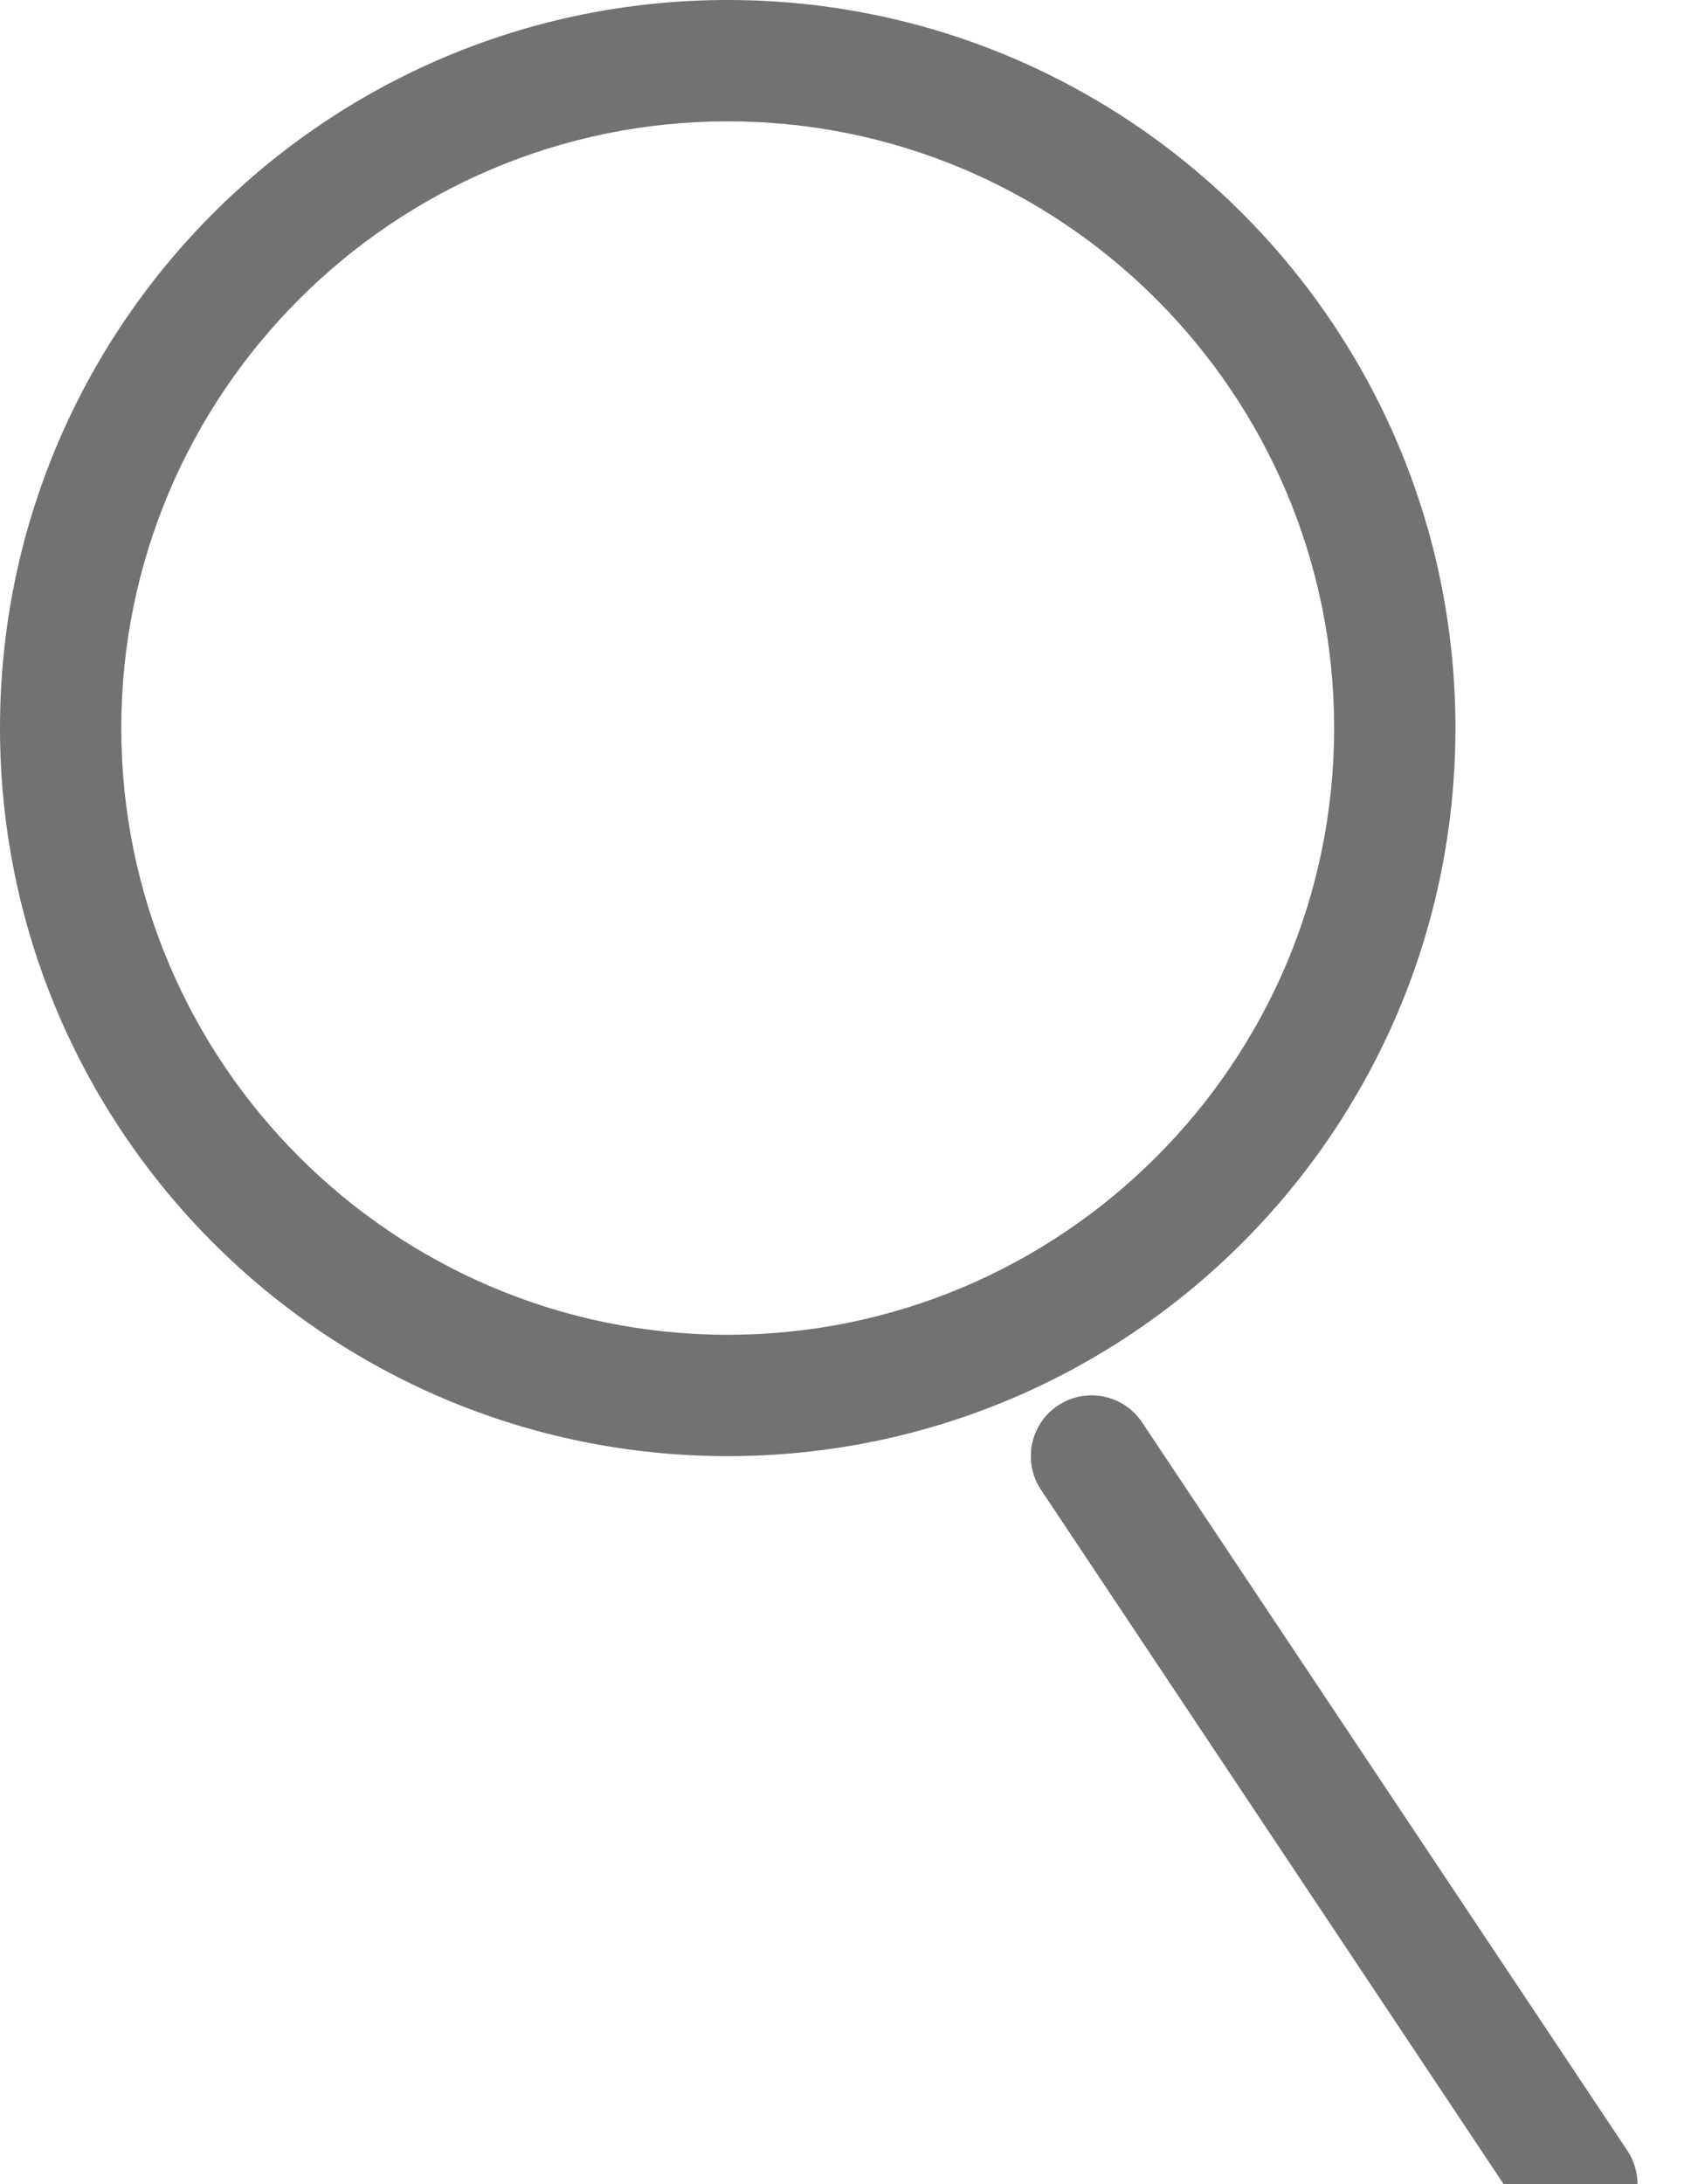
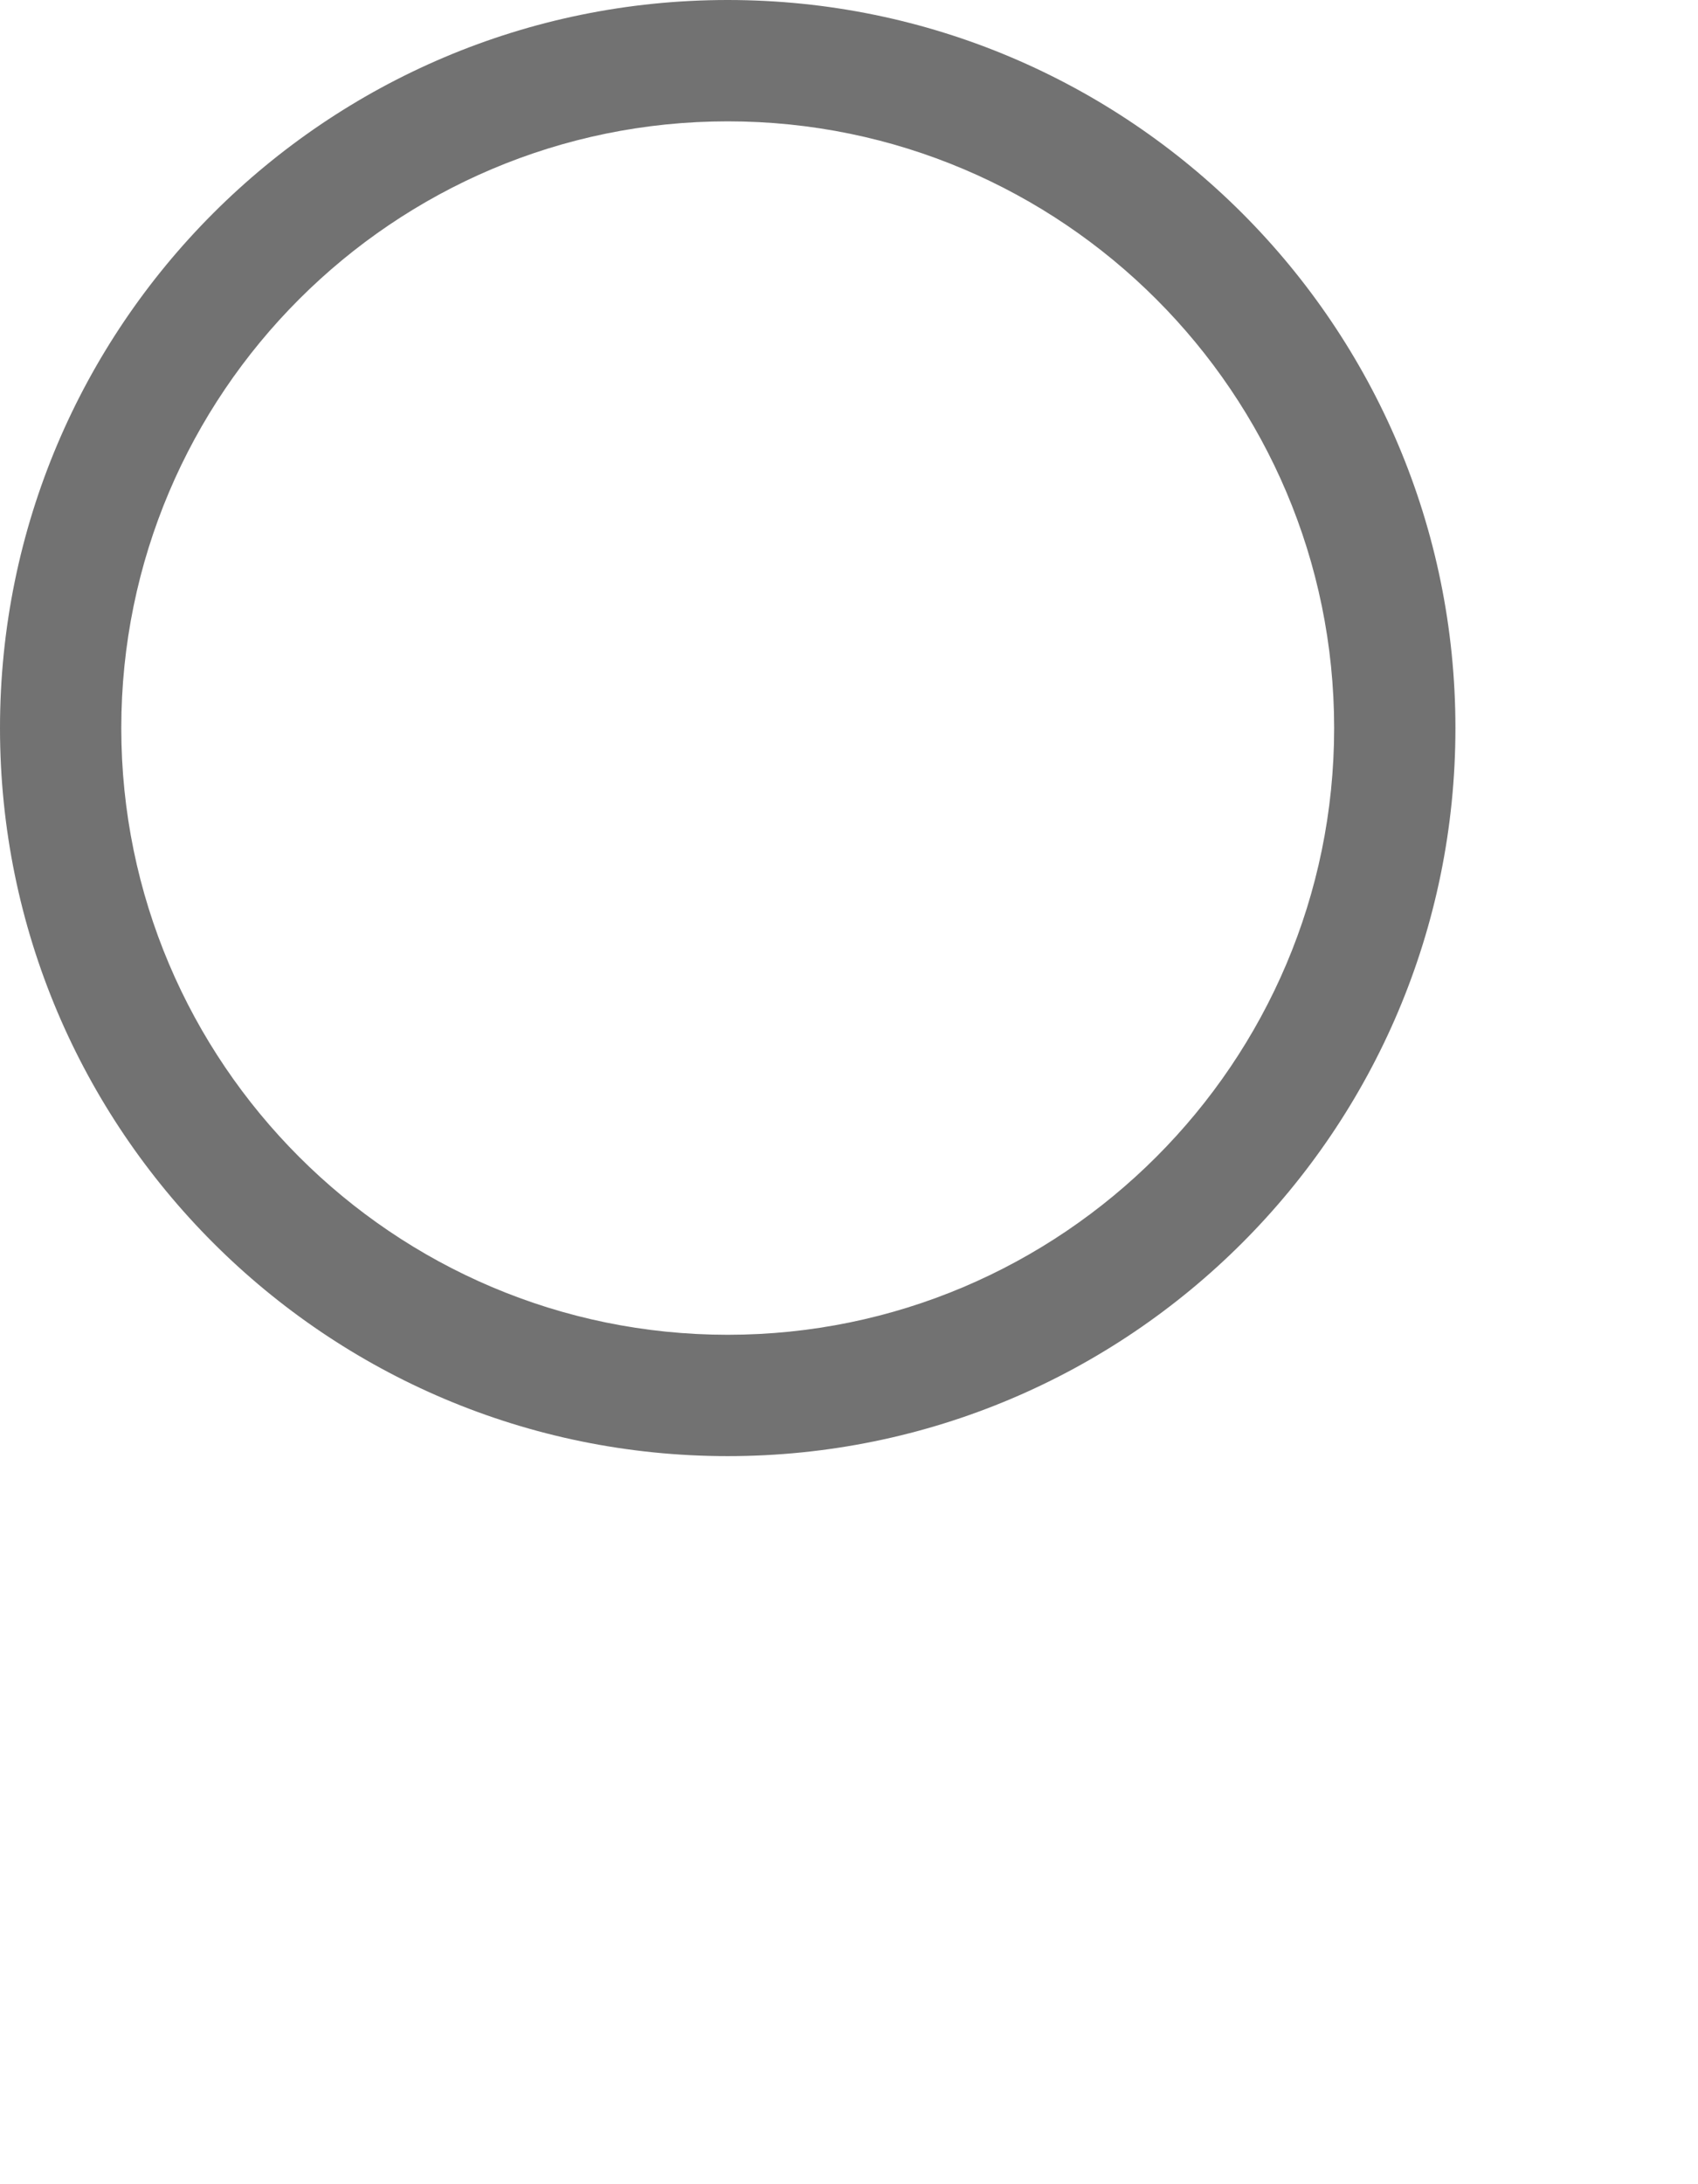
<svg xmlns="http://www.w3.org/2000/svg" xmlns:xlink="http://www.w3.org/1999/xlink" width="14px" height="18px" viewBox="0 0 14 18" version="1.1">
  <title>busca</title>
  <desc>Created with Sketch.</desc>
  <defs>
-     <path d="M9,12 L13,18" id="path-1" />
-   </defs>
+     </defs>
  <g id="HEAD" stroke="none" stroke-width="1" fill="none" fill-rule="evenodd" transform="translate(-676, -38)">
    <g id="BUSCA" transform="translate(465, 36)">
      <g id="busca" transform="translate(211, 2)">
        <path d="M6,0 C2.687,0 0,2.687 0,6 C0,9.313 2.687,12 6,12 C9.313,12 12,9.313 12,6 C12,2.687 9.313,0 6,0 M6,1 C8.757,1 11,3.243 11,6 C11,8.757 8.757,11 6,11 C3.243,11 1,8.757 1,6 C1,3.243 3.243,1 6,1" id="Fill-1" fill="#727272" />
        <g id="Stroke-3" stroke-linecap="round" stroke="#727272">
          <use xlink:href="#path-1" />
          <use xlink:href="#path-1" />
        </g>
      </g>
    </g>
  </g>
</svg>